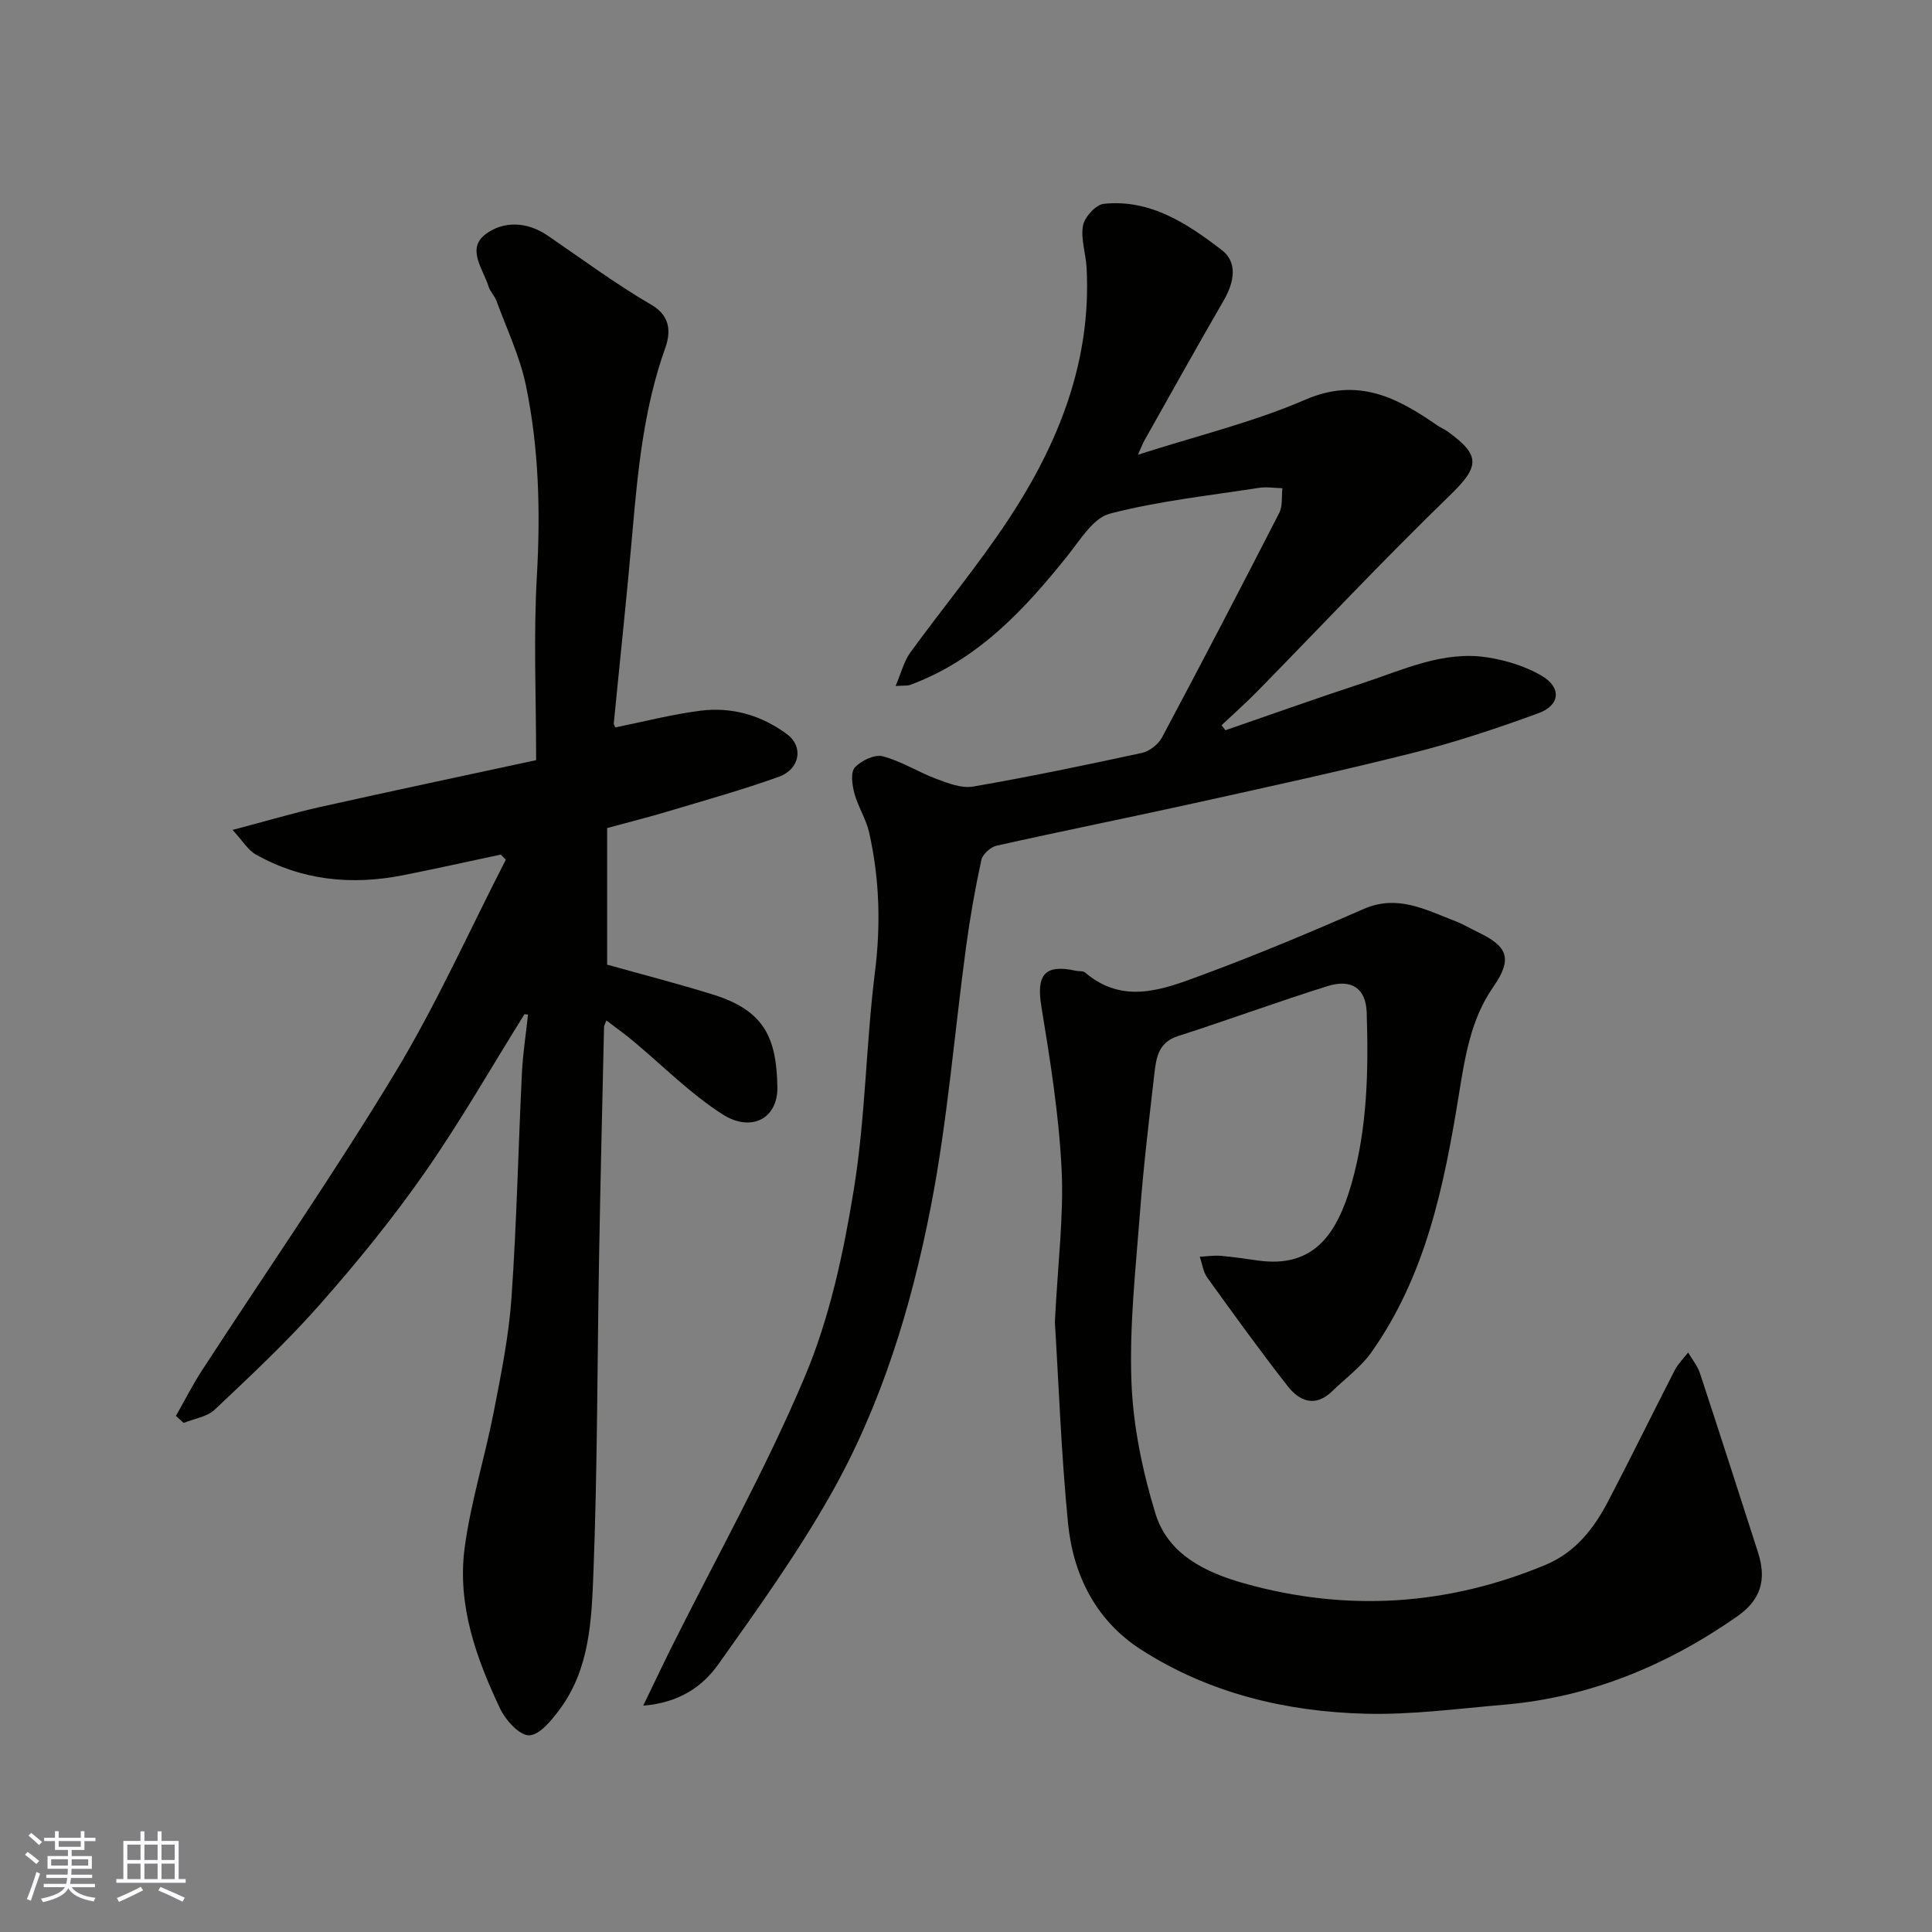
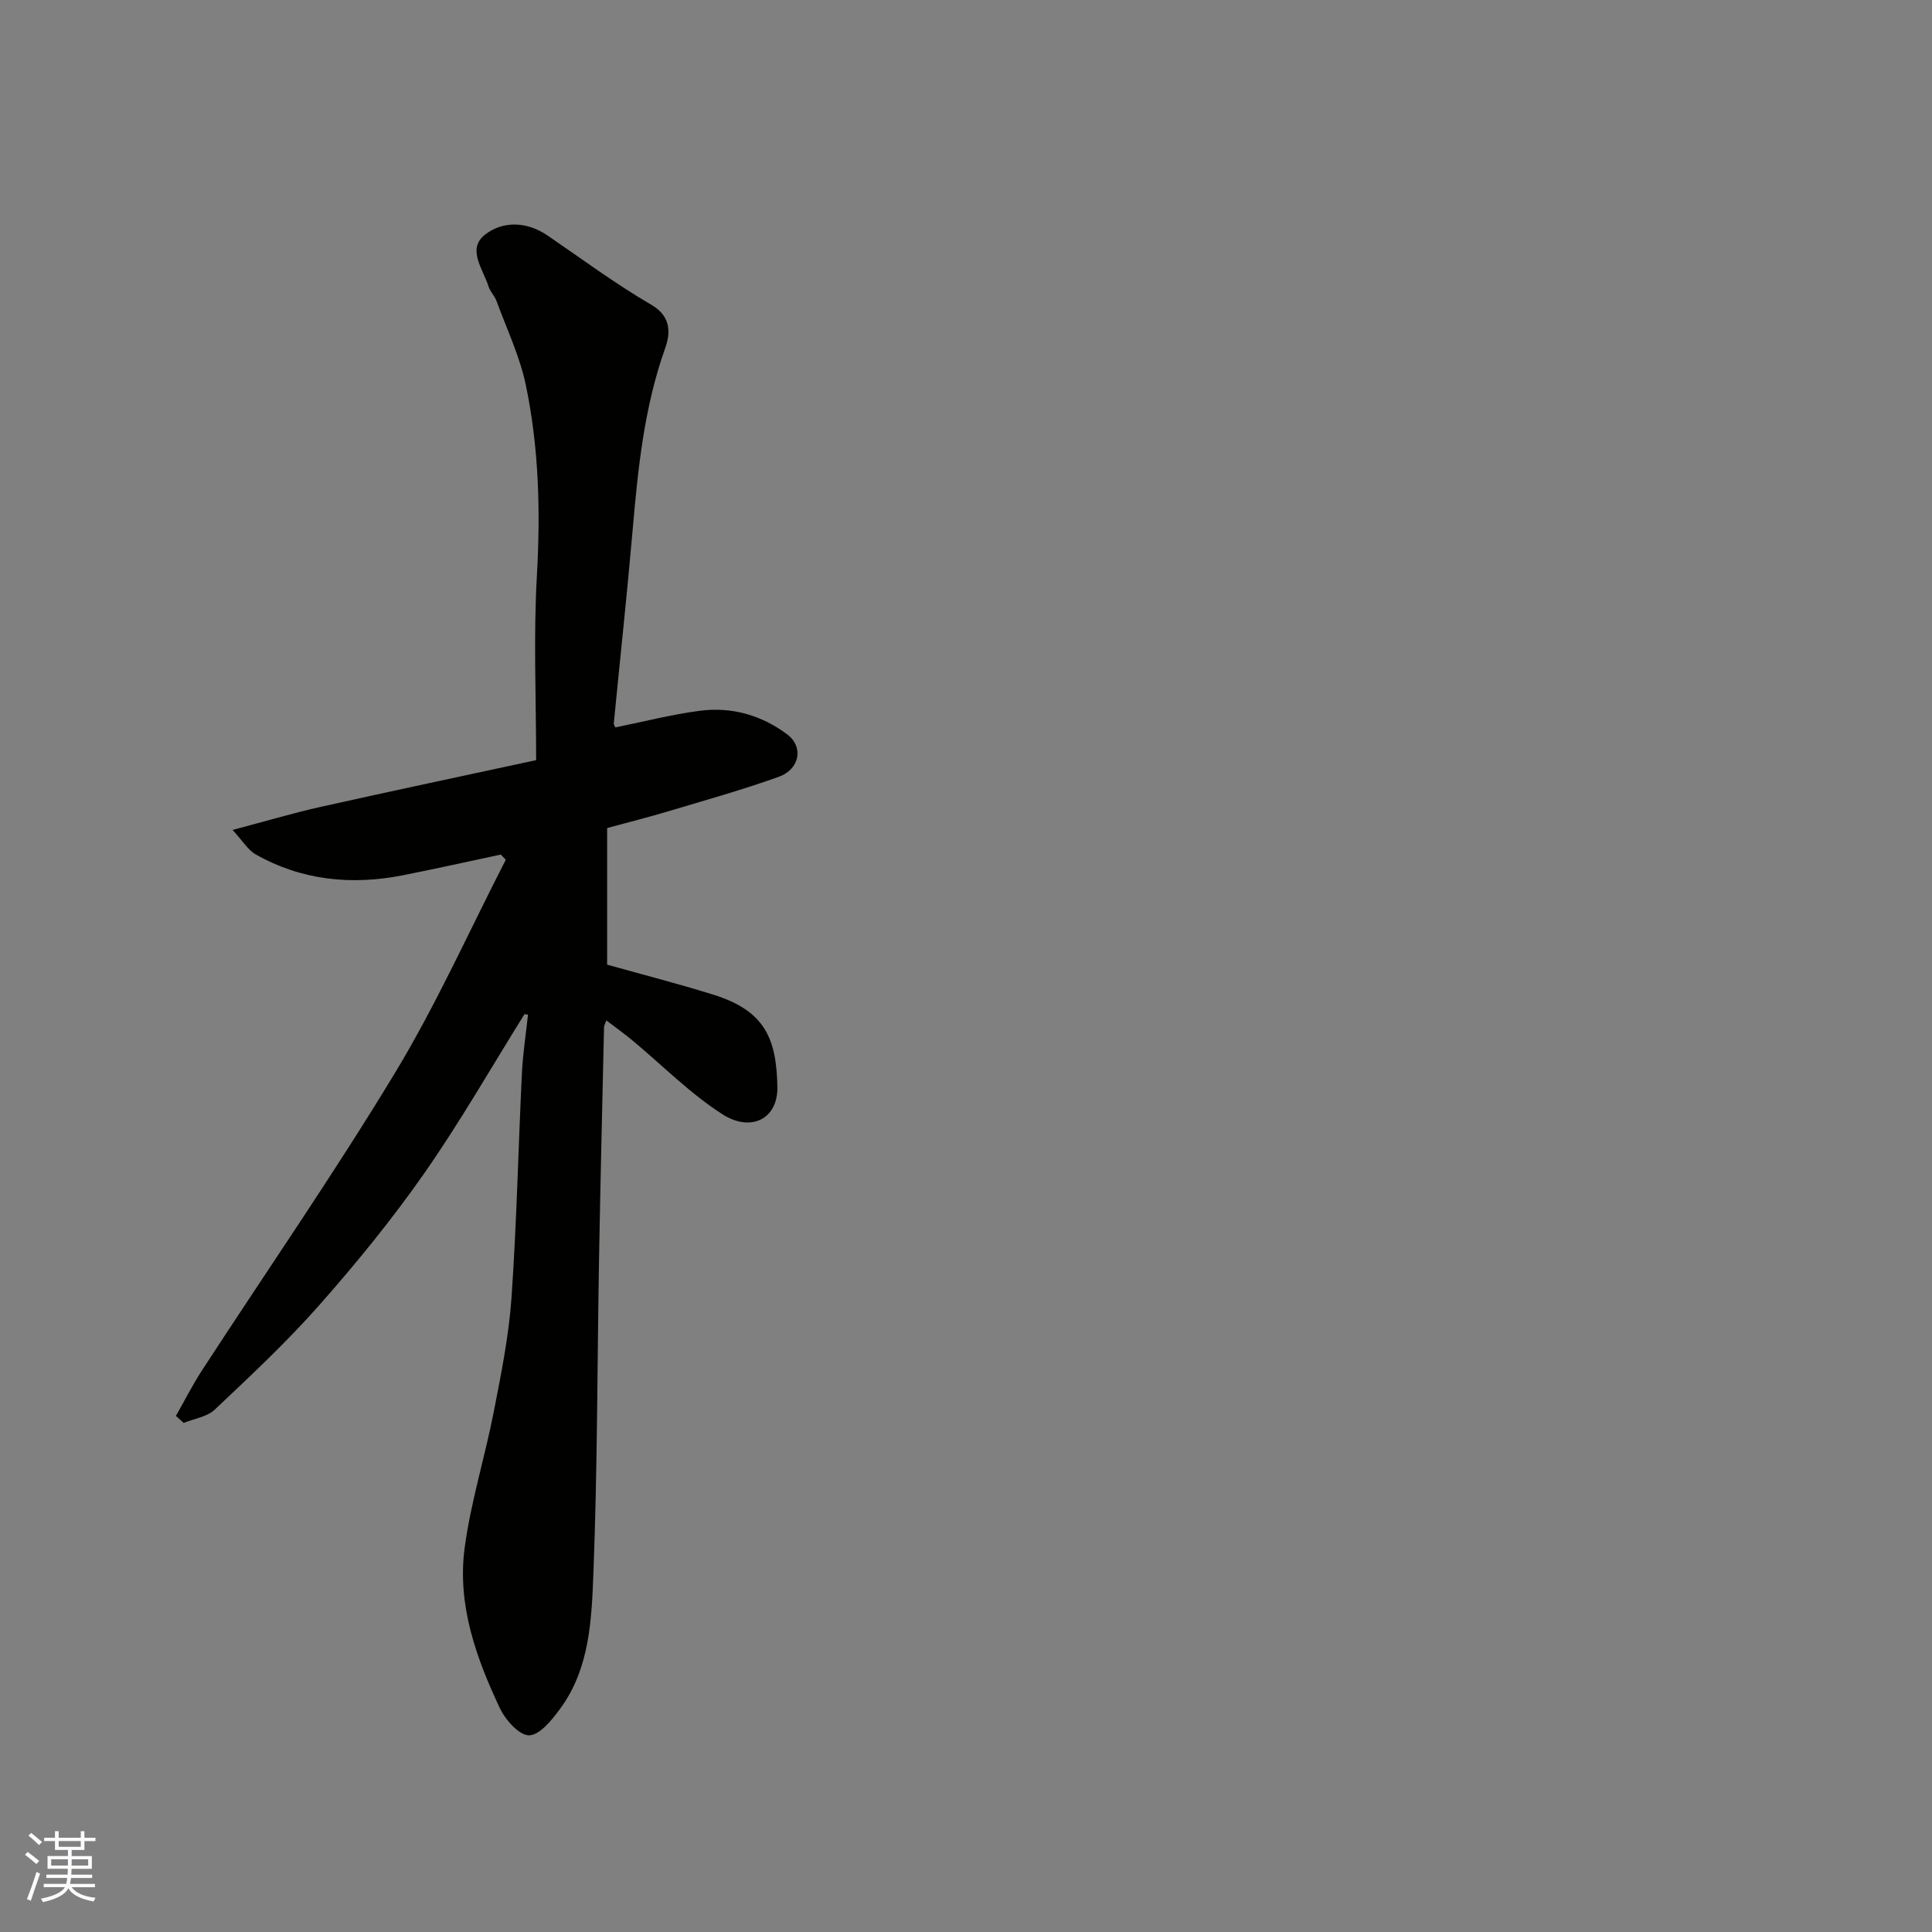
<svg xmlns="http://www.w3.org/2000/svg" enable-background="new 0 0 400 400" viewBox="0 0 400 400">
  <rect x="0" y="0" width="400" height="400" fill="#808080" stroke="none" />
  <g fill="#010100">
    <path d="m108.59 209.97c-6.86 10.99-13.3 22.28-20.71 32.89-6.65 9.52-14.03 18.58-21.72 27.29-6.75 7.66-14.26 14.67-21.69 21.69-1.59 1.51-4.27 1.87-6.44 2.76-.54-.48-1.07-.97-1.61-1.45 1.79-3.14 3.43-6.39 5.39-9.41 13.34-20.51 27.28-40.64 39.94-61.56 8.58-14.17 15.38-29.41 22.97-44.18-.35-.36-.69-.71-1.04-1.07-6.76 1.44-13.51 2.95-20.29 4.29-10.64 2.09-20.91 1.07-30.46-4.33-1.59-.9-2.65-2.75-4.78-5.06 6.68-1.76 12.38-3.46 18.17-4.76 14.77-3.3 29.59-6.43 44.68-9.69 0-13.1-.56-25.6.15-38.03.76-13.37.44-26.6-2.29-39.66-1.25-5.96-3.96-11.62-6.07-17.39-.39-1.06-1.32-1.94-1.65-3-1.1-3.58-4.58-7.76-.67-10.76 3.68-2.83 8.6-2.71 12.88.21 7.14 4.87 14.1 10.05 21.55 14.38 4.23 2.46 3.83 6.11 2.83 8.92-4.4 12.34-5.66 25.13-6.78 38.02-1.15 13.23-2.58 26.44-3.87 39.66-.03.29.21.61.32.87 5.86-1.18 11.67-2.69 17.57-3.45 6.55-.84 12.73.93 18.03 4.91 3.41 2.56 2.61 7.2-1.77 8.77-7.49 2.69-15.17 4.83-22.8 7.12-4.03 1.21-8.11 2.23-12.73 3.49v28.28c7.09 1.99 14.58 3.91 21.97 6.21 10.77 3.35 13.08 9.16 13.28 19.08.13 6.69-5.49 9.46-11.37 5.69-6.72-4.3-12.45-10.15-18.64-15.29-1.7-1.41-3.51-2.7-5.4-4.14-.28.78-.47 1.06-.48 1.35-.36 15.93-.75 31.86-1.03 47.79-.38 21.76-.33 43.54-1.17 65.28-.38 9.66-.75 19.74-6.89 28.09-1.69 2.3-4.2 5.44-6.41 5.5-2.01.06-4.91-3.17-6.05-5.59-4.94-10.44-8.86-21.42-7.32-33.13 1.25-9.49 4.18-18.74 6.02-28.17 1.53-7.84 3.13-15.74 3.69-23.69 1.08-15.5 1.4-31.06 2.16-46.58.2-4.03.83-8.05 1.26-12.07-.26 0-.49-.04-.73-.08z" />
-     <path d="m235.6 94.15c12.22-3.93 23.83-6.72 34.63-11.39 10.93-4.73 19.03-.44 27.36 5.32.67.46 1.44.77 2.1 1.24 7.08 5.09 6.57 7.36.26 13.47-13.53 13.11-26.43 26.87-39.62 40.33-2.38 2.43-4.94 4.69-7.42 7.03.27.35.54.7.8 1.04 9.49-3.27 18.95-6.66 28.49-9.78 8.36-2.74 16.58-6.72 25.71-5.31 3.89.6 7.93 1.84 11.3 3.82 4.12 2.43 3.81 6.08-.64 7.72-8.53 3.13-17.2 6.01-26 8.23-14.99 3.78-30.11 7.06-45.21 10.4-13.67 3.02-27.4 5.77-41.06 8.83-1.23.28-2.86 1.76-3.12 2.94-1.28 5.89-2.33 11.84-3.14 17.81-2.44 17.99-3.86 36.18-7.32 53.97-4.05 20.79-10.27 41.19-20.8 59.74-6.9 12.16-15.09 23.62-23.21 35.03-3.28 4.61-8.09 7.94-15.54 8.55 2.24-4.62 4-8.36 5.84-12.06 9.32-18.67 19.57-36.94 27.65-56.13 5.12-12.15 7.97-25.5 10.1-38.59 2.43-14.88 2.52-30.13 4.39-45.12 1.23-9.8.94-19.34-1.2-28.87-.63-2.8-2.31-5.34-3.06-8.13-.46-1.71-.82-4.33.09-5.33 1.3-1.43 4.09-2.77 5.77-2.33 3.86 1 7.36 3.28 11.14 4.69 2.41.9 5.21 1.99 7.58 1.58 11.71-2.03 23.35-4.45 34.96-6.97 1.56-.34 3.38-1.76 4.14-3.18 8.23-15.44 16.31-30.95 24.29-46.52.73-1.43.45-3.39.64-5.1-1.63-.04-3.31-.32-4.9-.07-10.32 1.61-20.77 2.72-30.83 5.34-3.44.9-6.14 5.45-8.73 8.69-9 11.27-18.69 21.65-32.68 26.79-.44.16-.98.08-2.94.2 1.16-2.71 1.72-5.09 3.04-6.91 6.71-9.26 14.07-18.08 20.36-27.62 10.35-15.7 17.17-32.72 16.15-52.04-.15-2.94-1.25-5.97-.75-8.75.32-1.77 2.66-4.34 4.3-4.51 9.65-1.01 17.33 4.11 24.46 9.59 3.32 2.55 2.53 6.67.41 10.35-5.56 9.6-10.95 19.3-16.4 28.96-.39.69-.67 1.45-1.39 3.05z" />
-     <path d="m218.4 273.72c.61-12.22 1.87-22.01 1.39-31.72-.56-11.24-2.35-22.45-4.18-33.58-1.09-6.58.66-8.87 7.14-7.43.64.14 1.49-.01 1.91.36 7.96 6.8 16.3 3.45 24.27.5 11.29-4.17 22.41-8.85 33.44-13.67 6.95-3.03 12.74.15 18.79 2.47 1.67.64 3.23 1.57 4.85 2.35 5.92 2.84 7.36 5.32 3.17 11.31-4.73 6.77-5.9 14.72-7.18 22.59-3.04 18.75-6.85 37.26-18.12 53.15-2.15 3.03-5.35 5.33-8.05 7.97-3.52 3.44-6.79 2.1-9.25-1.06-5.73-7.33-11.18-14.88-16.62-22.43-.86-1.2-1.05-2.88-1.56-4.34 1.45-.07 2.92-.3 4.36-.18 2.61.22 5.2.62 7.79.98 11.33 1.55 16.24-5.27 19.3-16.03 3.27-11.52 3.49-23.43 3.11-35.32-.16-4.93-3.04-7.06-8.12-5.47-10.4 3.26-20.65 7.03-31.03 10.37-3.9 1.26-4.41 4.35-4.78 7.52-1.11 9.62-2.27 19.23-3 28.88-.89 11.68-2.21 23.42-1.78 35.08.34 9.17 2.27 18.5 4.96 27.31 2.59 8.48 10.34 12.24 18.45 14.51 21.15 5.91 41.89 4.62 62.21-3.8 6.31-2.62 10.14-7.57 13.13-13.31 4.68-8.97 9.13-18.07 13.75-27.07.69-1.33 1.83-2.43 2.76-3.64.83 1.42 1.93 2.75 2.44 4.28 4.07 12.34 8.03 24.71 12.02 37.08 1.85 5.73.56 9.88-4.29 13.27-14.57 10.18-30.52 16.78-48.35 18.3-9.52.81-19.08 2.1-28.58 1.86-16.51-.43-32.4-4.22-46.5-13.27-9.37-6.02-14.07-15.45-15.13-26.2-1.43-14.61-1.95-29.33-2.72-41.62z" />
  </g>
  <path d="m5.17 384 .55-.58c.85.61 1.65 1.24 2.4 1.87l-.59.64c-.83-.73-1.62-1.37-2.36-1.93m1.22 9.53-.82-.34c.71-1.76 1.37-3.64 1.98-5.63.24.13.5.25.76.36-.6 1.67-1.24 3.54-1.92 5.61m-.5-13.5.57-.54c.56.44 1.31 1.06 2.26 1.87l-.64.64c-.68-.66-1.41-1.32-2.19-1.97m3.25.46h2.24v-1.36h.77v1.36h4.57v-1.36h.76v1.36h2.28v.69h-2.28v1.84h-2.64v1.26h4.18v2.64h-4.21c0 .45-.02.86-.05 1.21h4.32v.69h-4.38c-.04.34-.1.75-.19 1.22h5.15v.69h-4.82c.87 1.19 2.51 1.92 4.93 2.19-.17.31-.3.57-.37.76-2.77-.49-4.52-1.41-5.26-2.76-.56 1.26-2.3 2.23-5.24 2.9-.12-.24-.26-.48-.43-.72 2.73-.55 4.38-1.34 4.96-2.38h-4.38v-.69h4.65c.1-.38.17-.79.21-1.22h-4.32v-.69h4.4c.03-.34.05-.75.05-1.21h-4.2v-2.64h4.23v-1.26h-2.69v-1.84h-2.24zm1.46 4.46v1.29h3.45c.01-.4.02-.57.01-.53v-.32-.45h-3.46zm1.55-2.59h4.57v-1.19h-4.57zm6.11 2.59h-3.42v.77c-.01.19-.01.37-.02.53h3.44z" fill="#fbfafc" />
-   <path d="m32.63 379.16h.82v1.98h3.54v7.89h1.45v.78h-14.36v-.78h1.46v-7.89h3.54v-1.98h.82v1.98h2.73zm-3.49 11.48.5.73c-1.61.82-3.28 1.63-5 2.41-.13-.27-.28-.55-.44-.82 1.75-.72 3.4-1.49 4.94-2.32m-2.78-5.55h2.73v-3.18h-2.73zm0 3.95h2.73v-3.2h-2.73zm3.54-3.95h2.73v-3.18h-2.73zm0 3.95h2.73v-3.2h-2.73zm7.89 4.68c-1.84-.92-3.51-1.7-5.02-2.32l.45-.73c1.89.8 3.57 1.55 5.04 2.23zm-1.62-11.81h-2.73v3.18h2.73zm-2.73 7.13h2.73v-3.2h-2.73z" fill="#fbfafc" />
</svg>